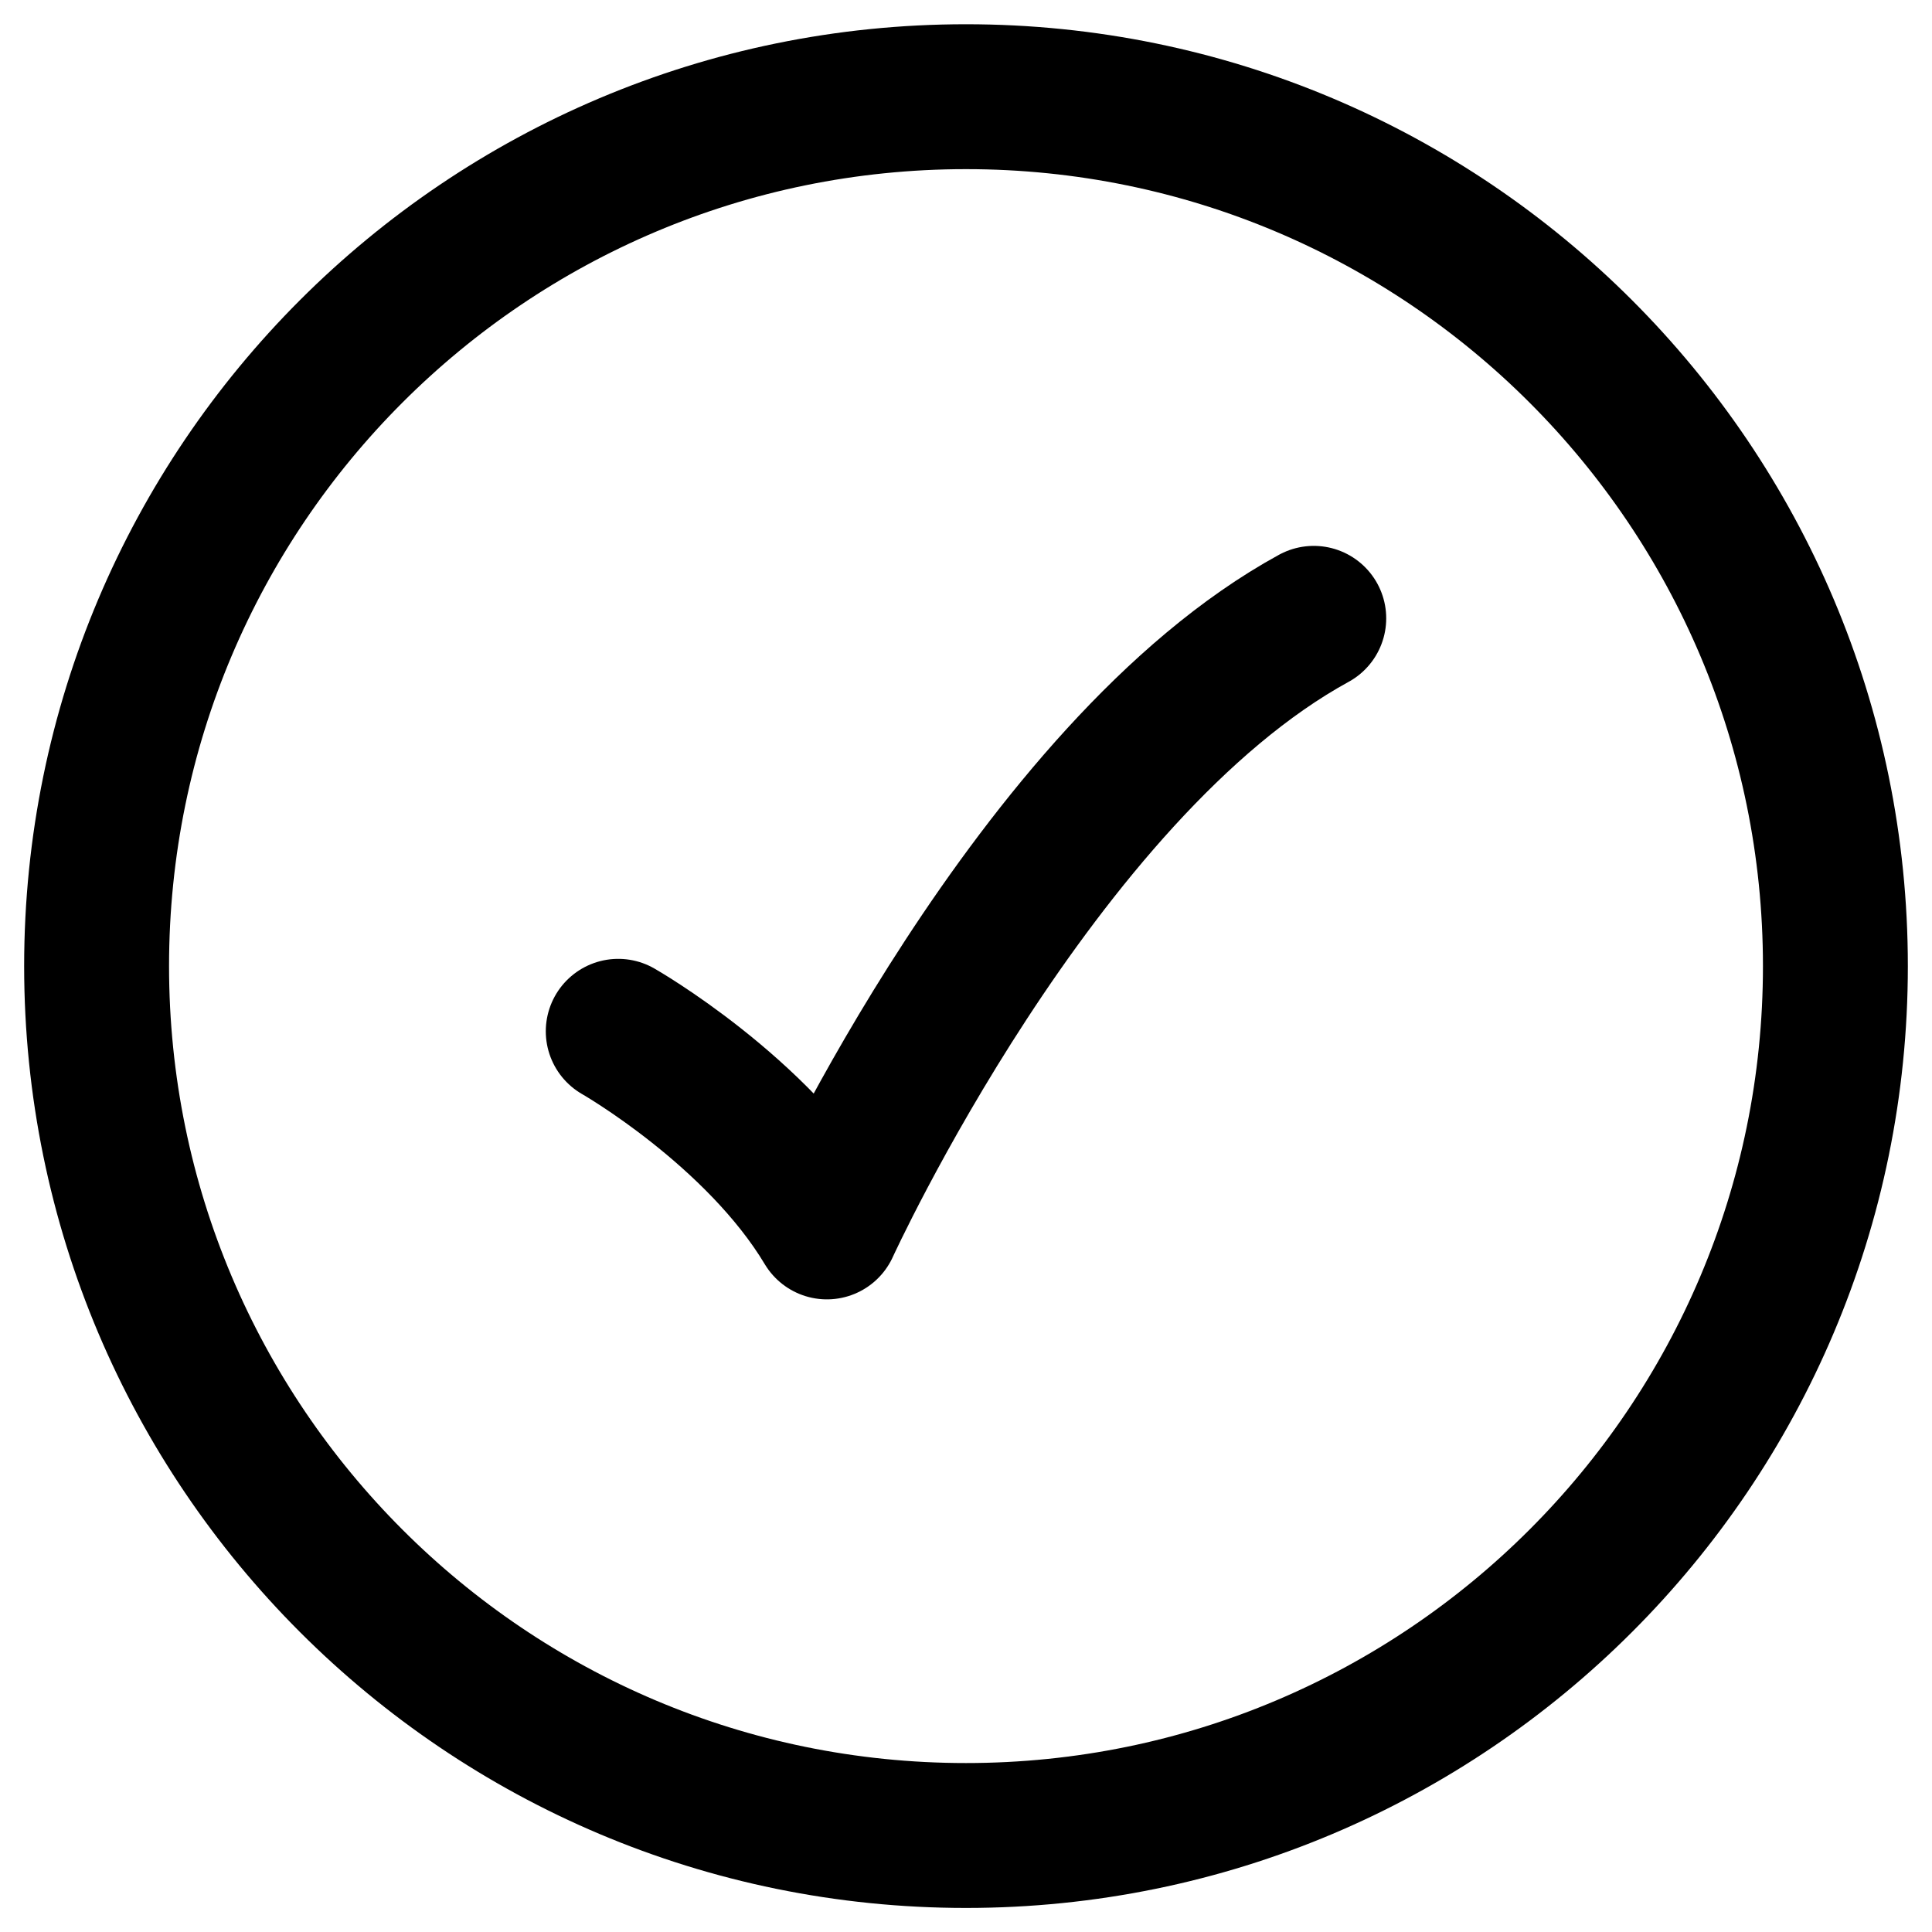
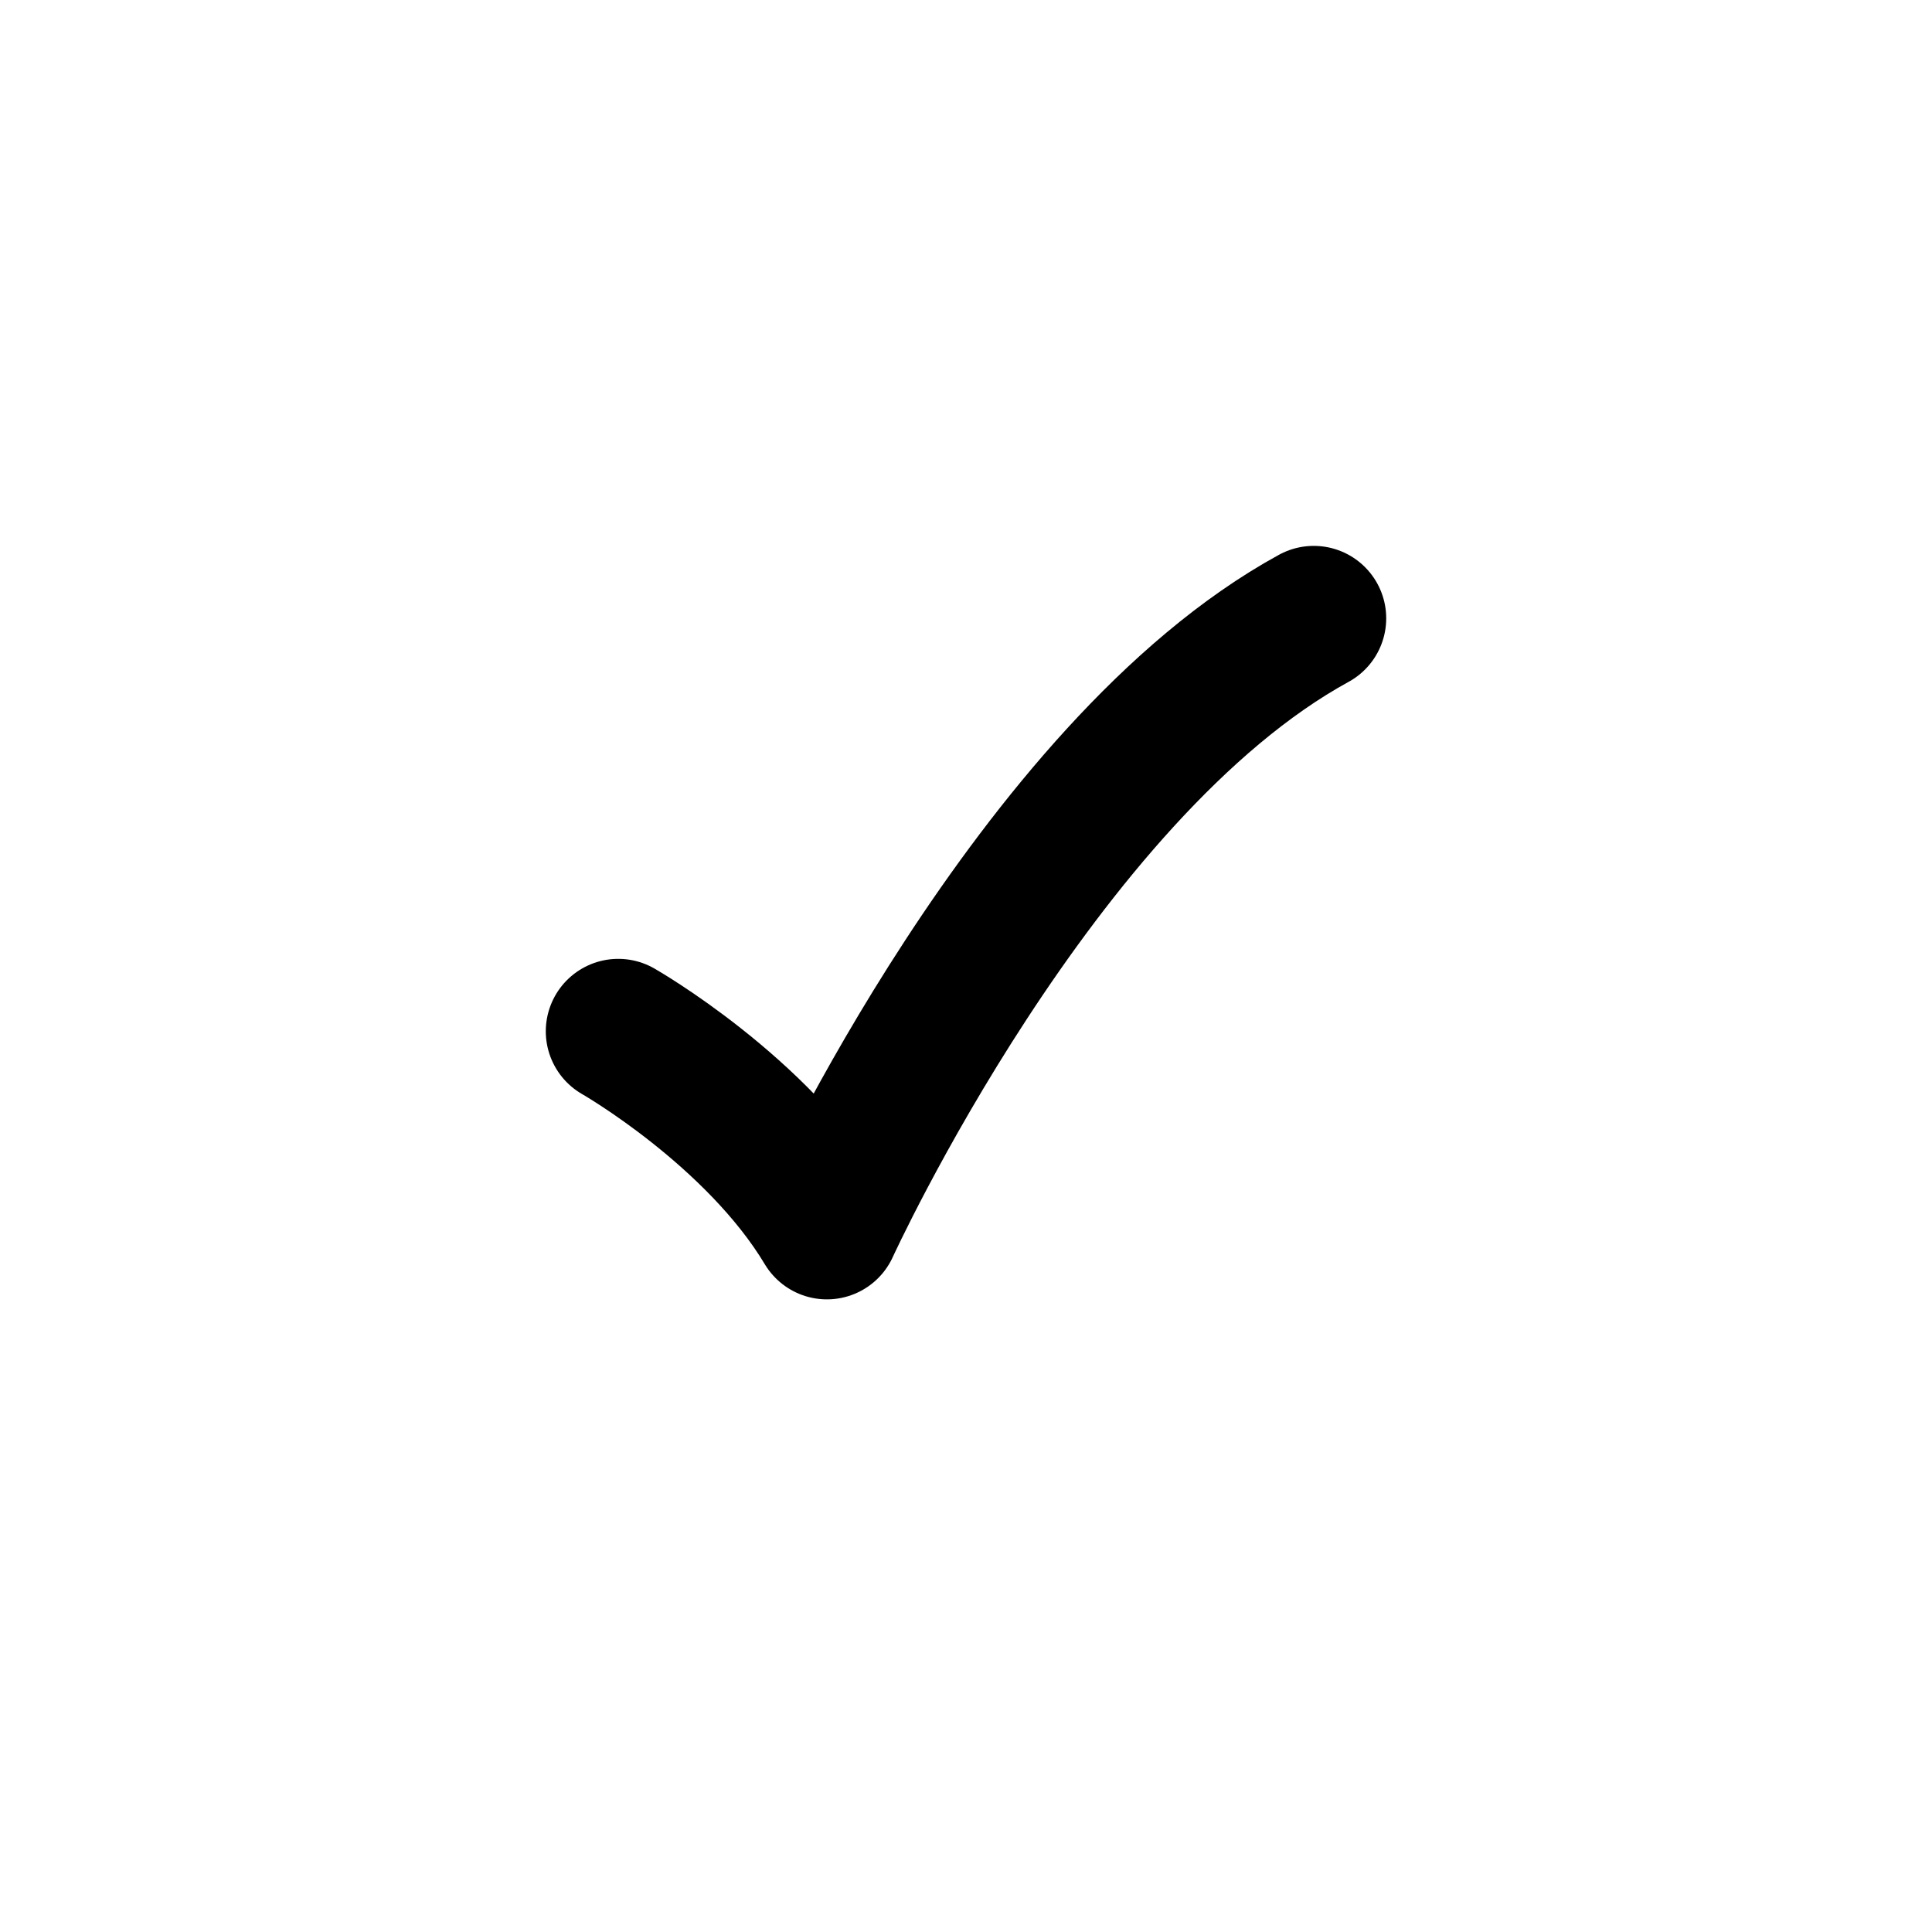
<svg xmlns="http://www.w3.org/2000/svg" width="20" height="20" viewBox="0 0 20 20" fill="none">
-   <path d="M19 10.001C19 5.03 14.97 1.001 10 1.001C5.029 1.001 1 5.03 1 10.001C1 14.972 5.029 19.001 10 19.001C14.97 19.001 19 14.972 19 10.001Z" stroke="black" stroke-width="1.5" />
  <path d="M6.4 10.676C6.4 10.676 7.84 11.498 8.56 12.701C8.56 12.701 10.72 7.976 13.6 6.401" stroke="black" stroke-width="1.5" stroke-linecap="round" stroke-linejoin="round" />
</svg>